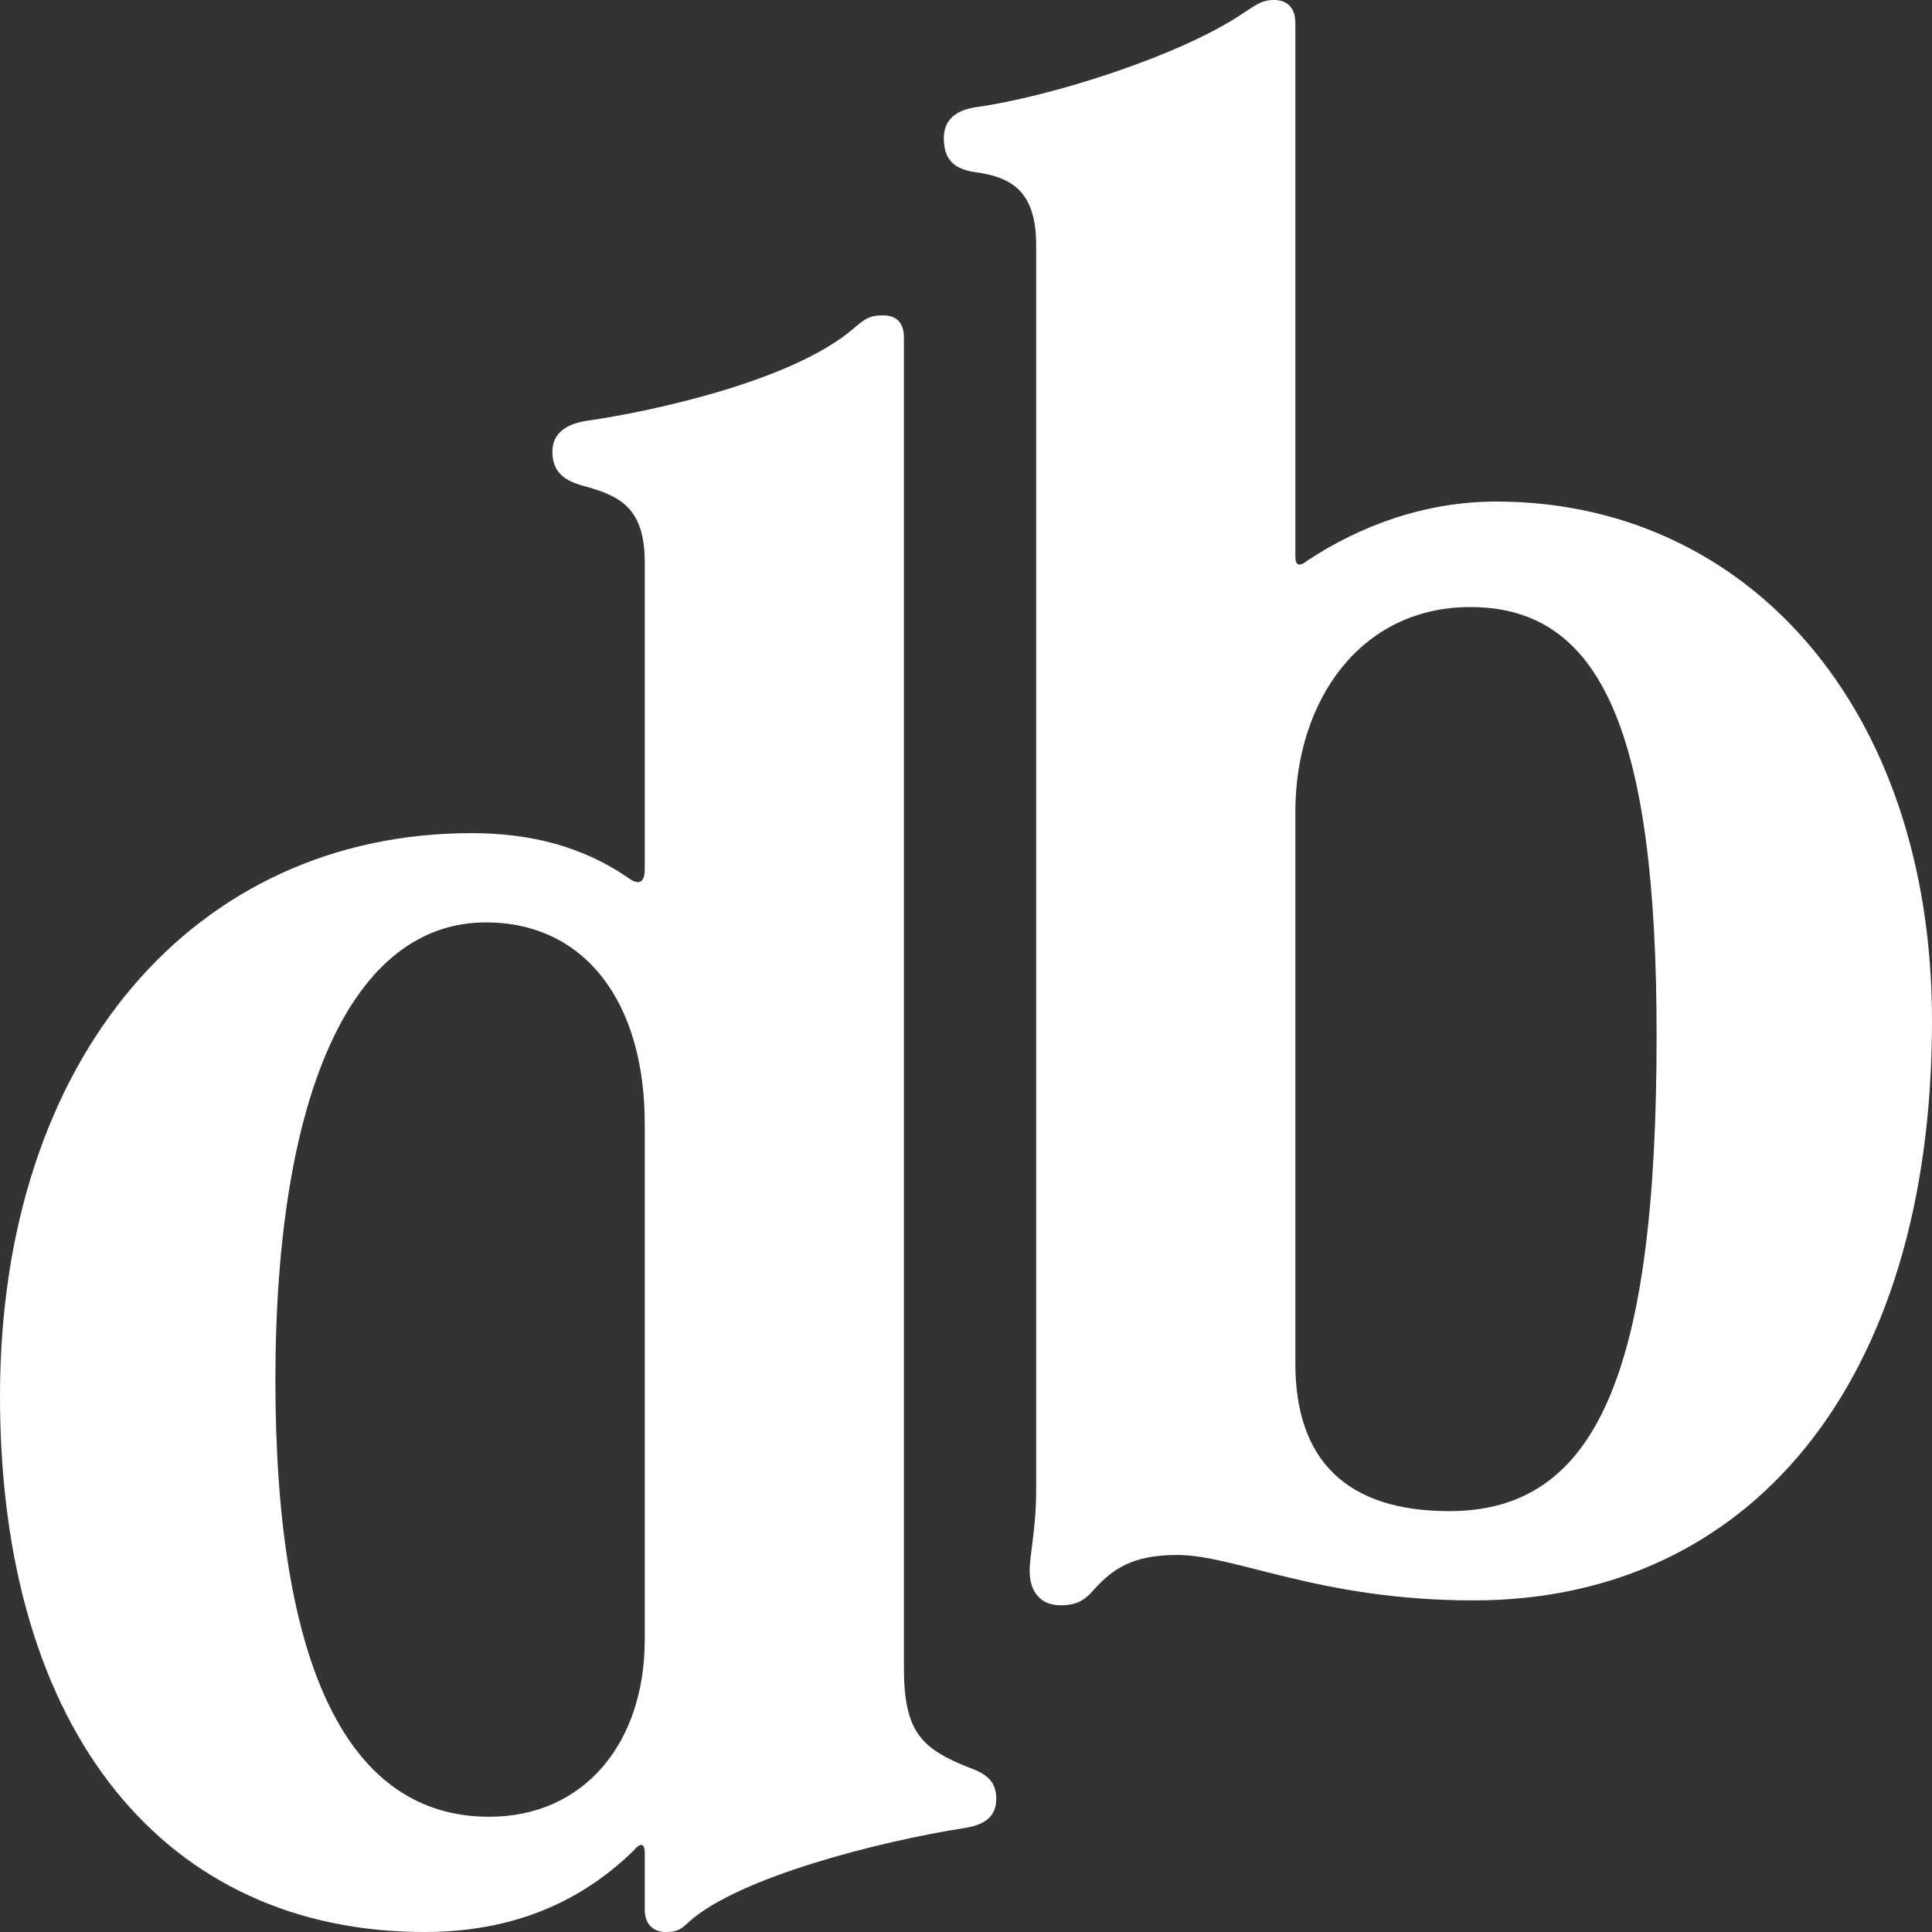
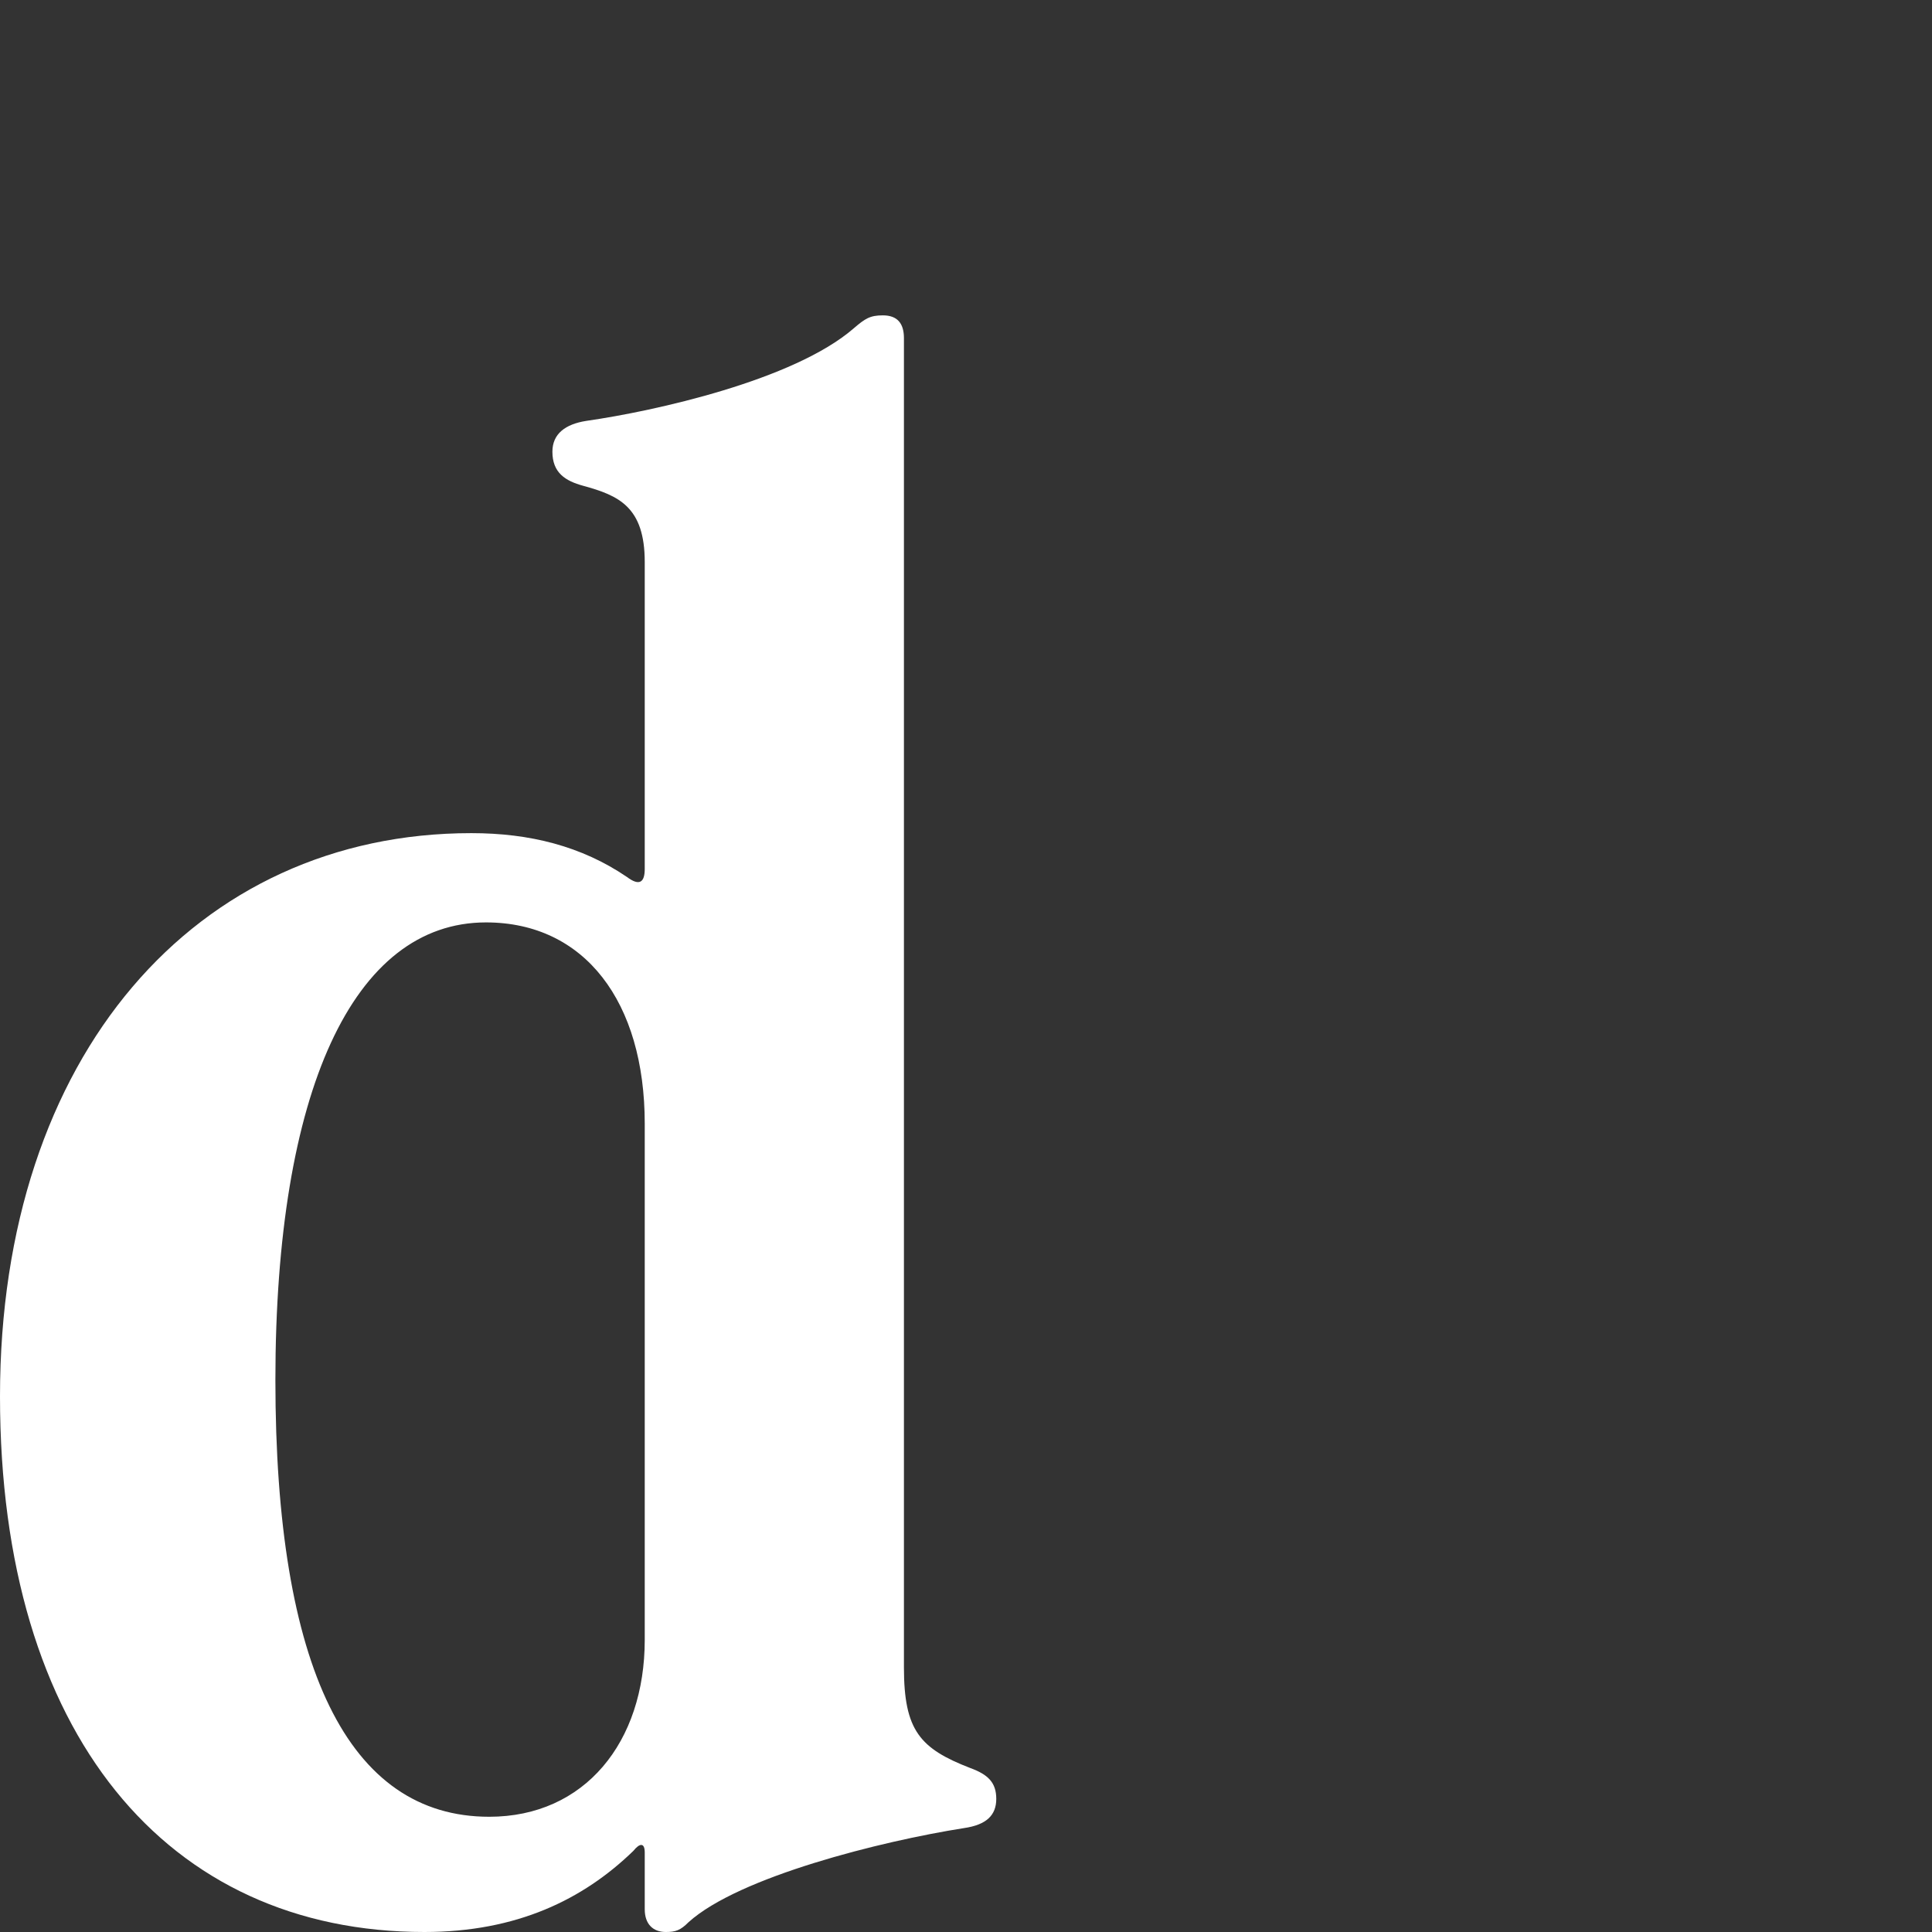
<svg xmlns="http://www.w3.org/2000/svg" width="1360" height="1360" viewBox="0 0 1360 1360" fill="none">
  <rect x="0" y="0" width="1360" height="1360" fill="#333333" stroke="none" />
  <path d="M636.309 1173.76C636.309 1218.32 647.712 1230.89 683.062 1244.6C695.606 1249.17 701.308 1254.88 701.308 1266.31C701.308 1277.73 694.466 1284.59 678.501 1286.87C620.344 1296.02 519.994 1321.15 484.644 1353.14C478.942 1358.86 475.521 1360 468.679 1360C459.556 1360 453.855 1354.29 453.855 1344V1304.01C453.855 1297.16 450.433 1297.16 445.872 1302.87C410.522 1337.15 363.768 1360 298.769 1360C117.455 1360 0 1220.61 0 982.949C0 743.008 137.981 586.475 331.838 586.475C372.891 586.475 409.381 595.616 441.311 617.325C450.434 624.18 453.855 620.753 453.855 611.612V395.665C453.855 356.817 435.609 348.819 410.522 341.964C397.978 338.536 388.855 332.823 388.855 317.97C388.855 305.401 397.978 298.546 412.802 296.261C460.697 289.405 558.766 267.696 600.958 231.134C608.94 224.279 612.361 221.993 621.484 221.993C631.747 221.993 636.309 227.706 636.309 237.989V1173.76ZM193.857 971.524C193.857 1173.76 245.173 1278.88 344.382 1278.88C411.662 1278.88 453.855 1226.32 453.855 1154.34V790.997C453.855 705.303 411.662 649.317 342.101 649.317C248.594 649.317 193.857 768.145 193.857 971.524Z" fill="white" />
-   <path d="M911.847 959.764C911.847 1028.32 948.338 1063.74 1020.18 1063.74C1123.95 1063.74 1166.14 966.62 1166.14 728.964C1166.14 515.302 1127.37 427.324 1035 427.324C957.46 427.324 911.847 493.593 911.847 571.288V959.764ZM664.394 97.119C664.394 85.693 671.236 77.695 687.2 75.41C737.375 68.555 829.743 39.99 875.356 9.141C885.619 2.285 889.04 0 897.022 0C906.145 0 911.847 5.713 911.847 15.996V391.904C911.847 398.759 915.268 398.759 920.97 394.189C957.46 370.195 1003.07 353.056 1053.25 353.056C1228.86 353.056 1360 497.021 1360 718.681C1360 975.761 1230 1126.58 1037.28 1126.58C928.952 1126.58 869.654 1094.59 828.602 1094.59C796.673 1094.59 782.989 1104.87 770.445 1118.58C763.603 1126.58 757.901 1130.01 746.498 1130.01C732.814 1130.01 724.831 1120.87 724.831 1106.01C724.831 1093.45 729.393 1076.31 729.393 1048.89V172.529C729.393 133.681 711.147 124.541 686.06 121.113C670.095 118.828 664.394 110.83 664.394 97.119Z" fill="white" />
</svg>